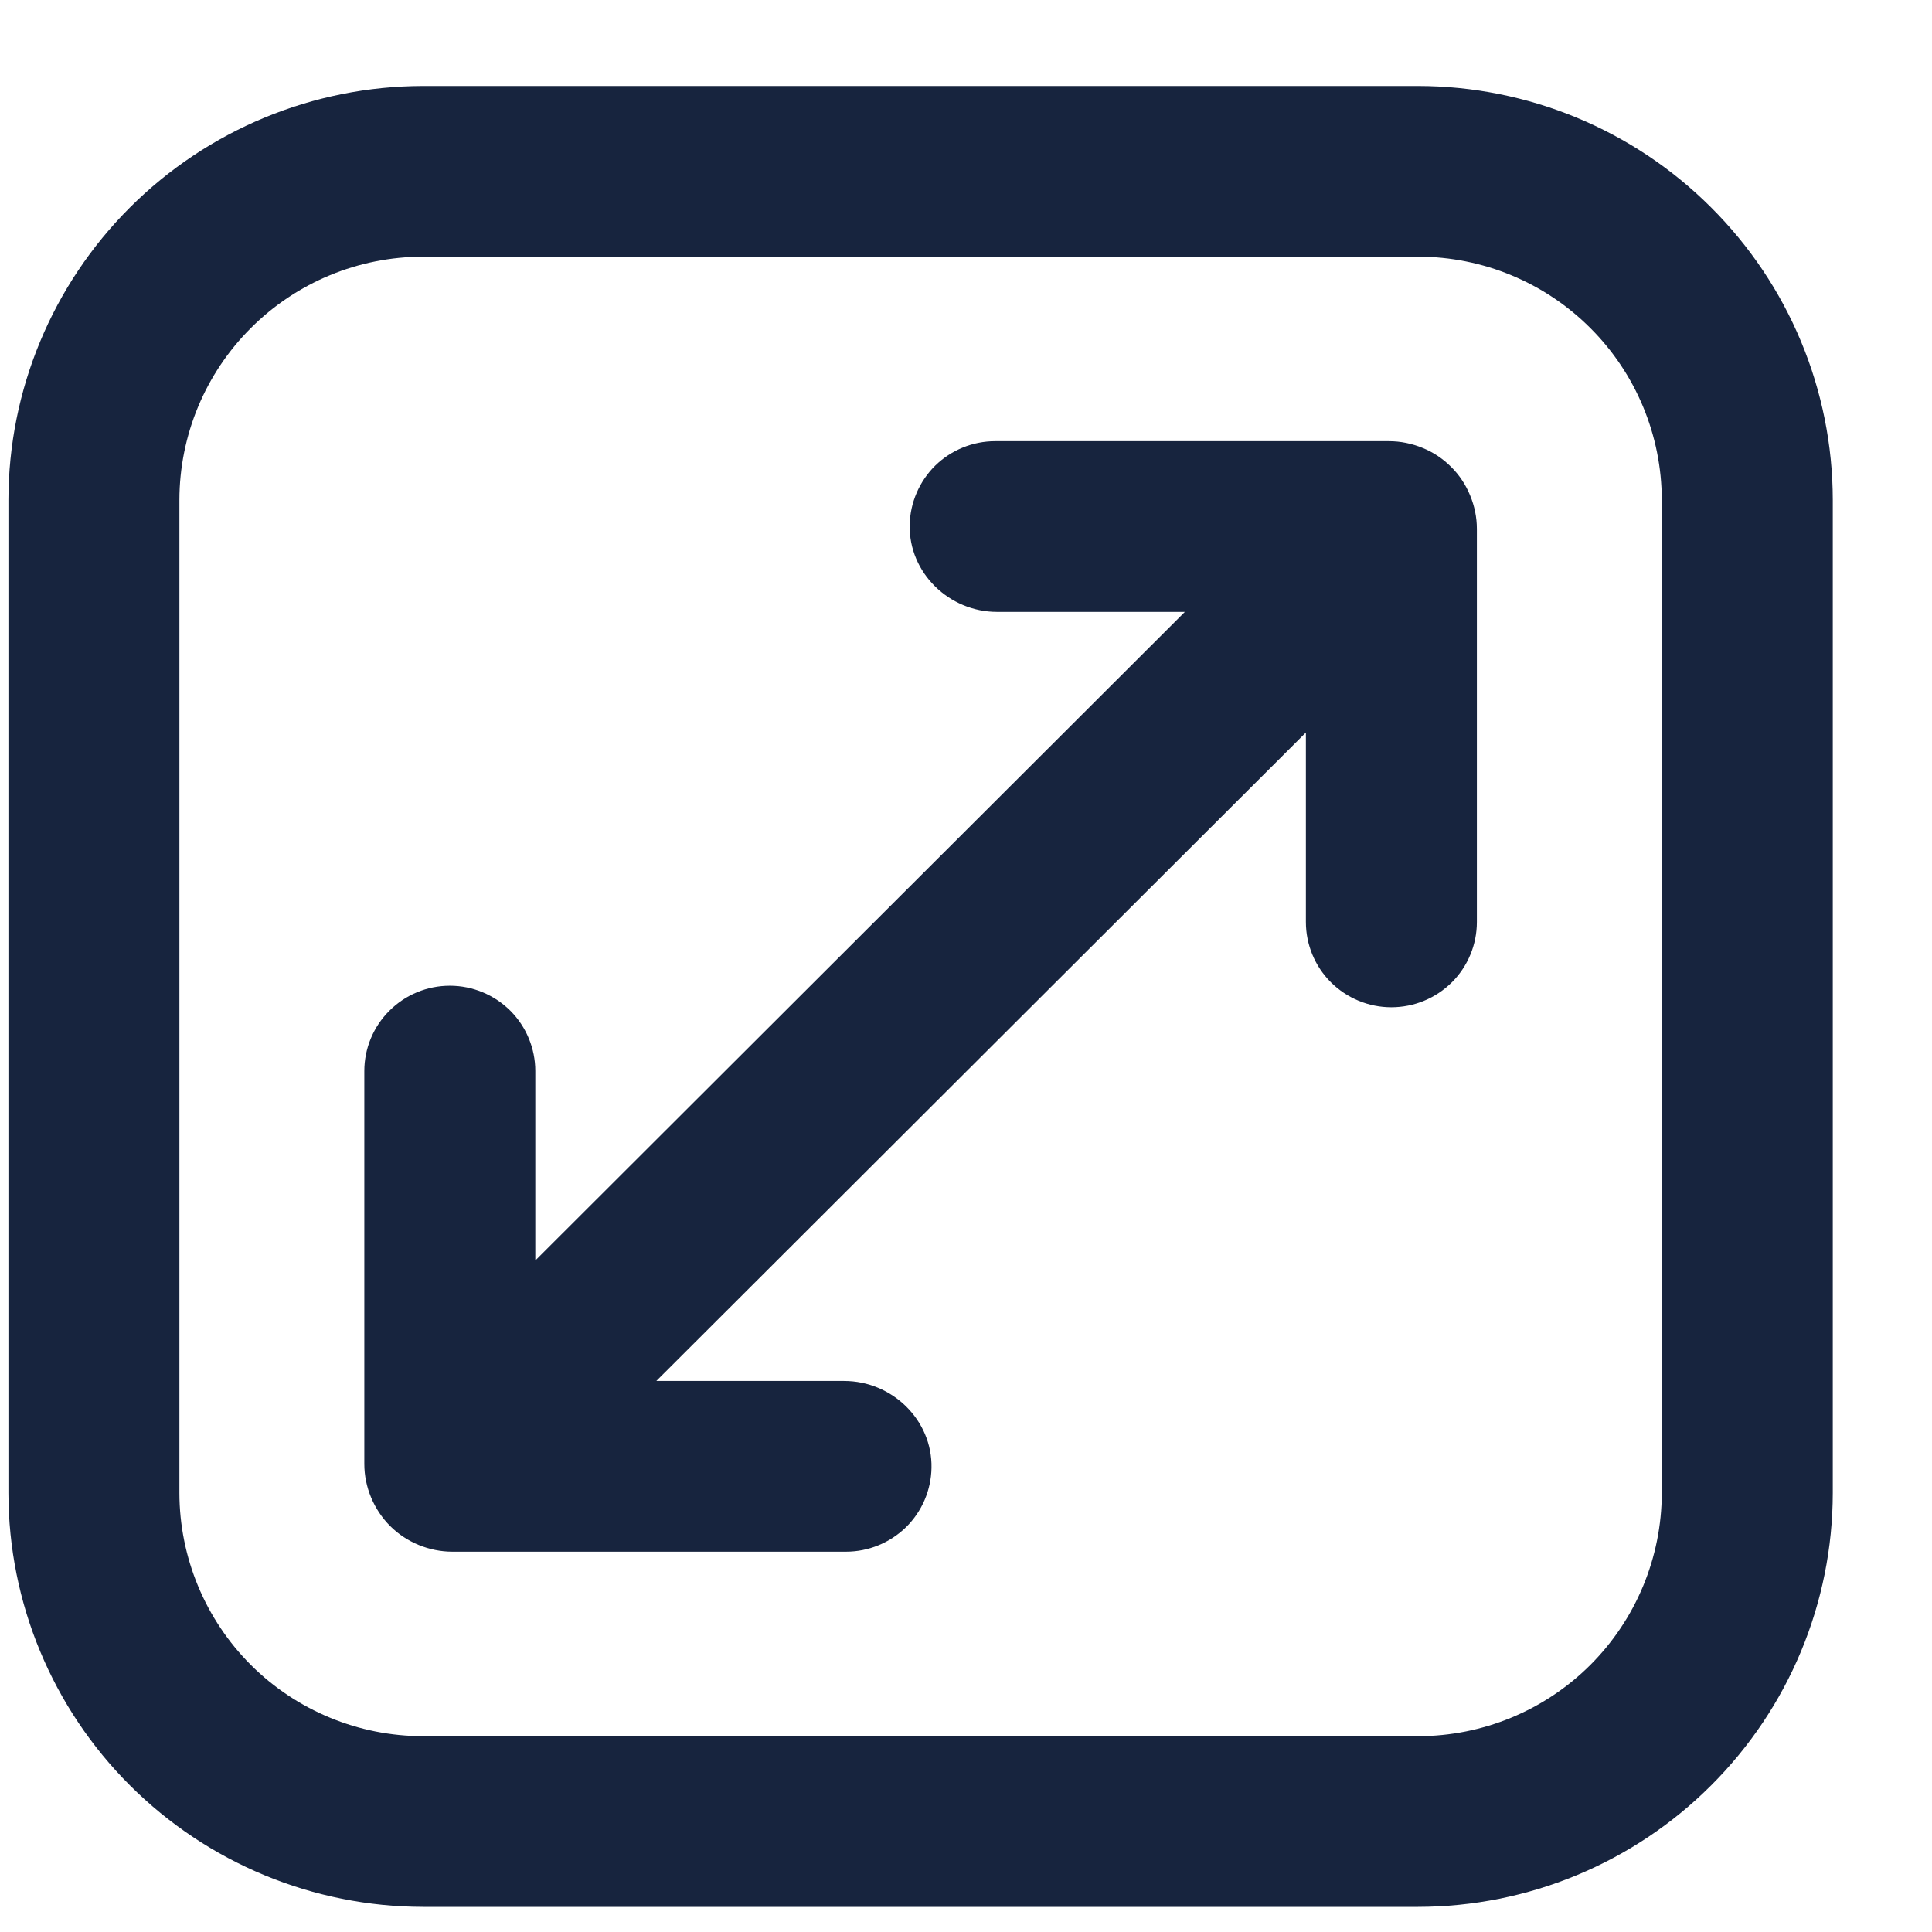
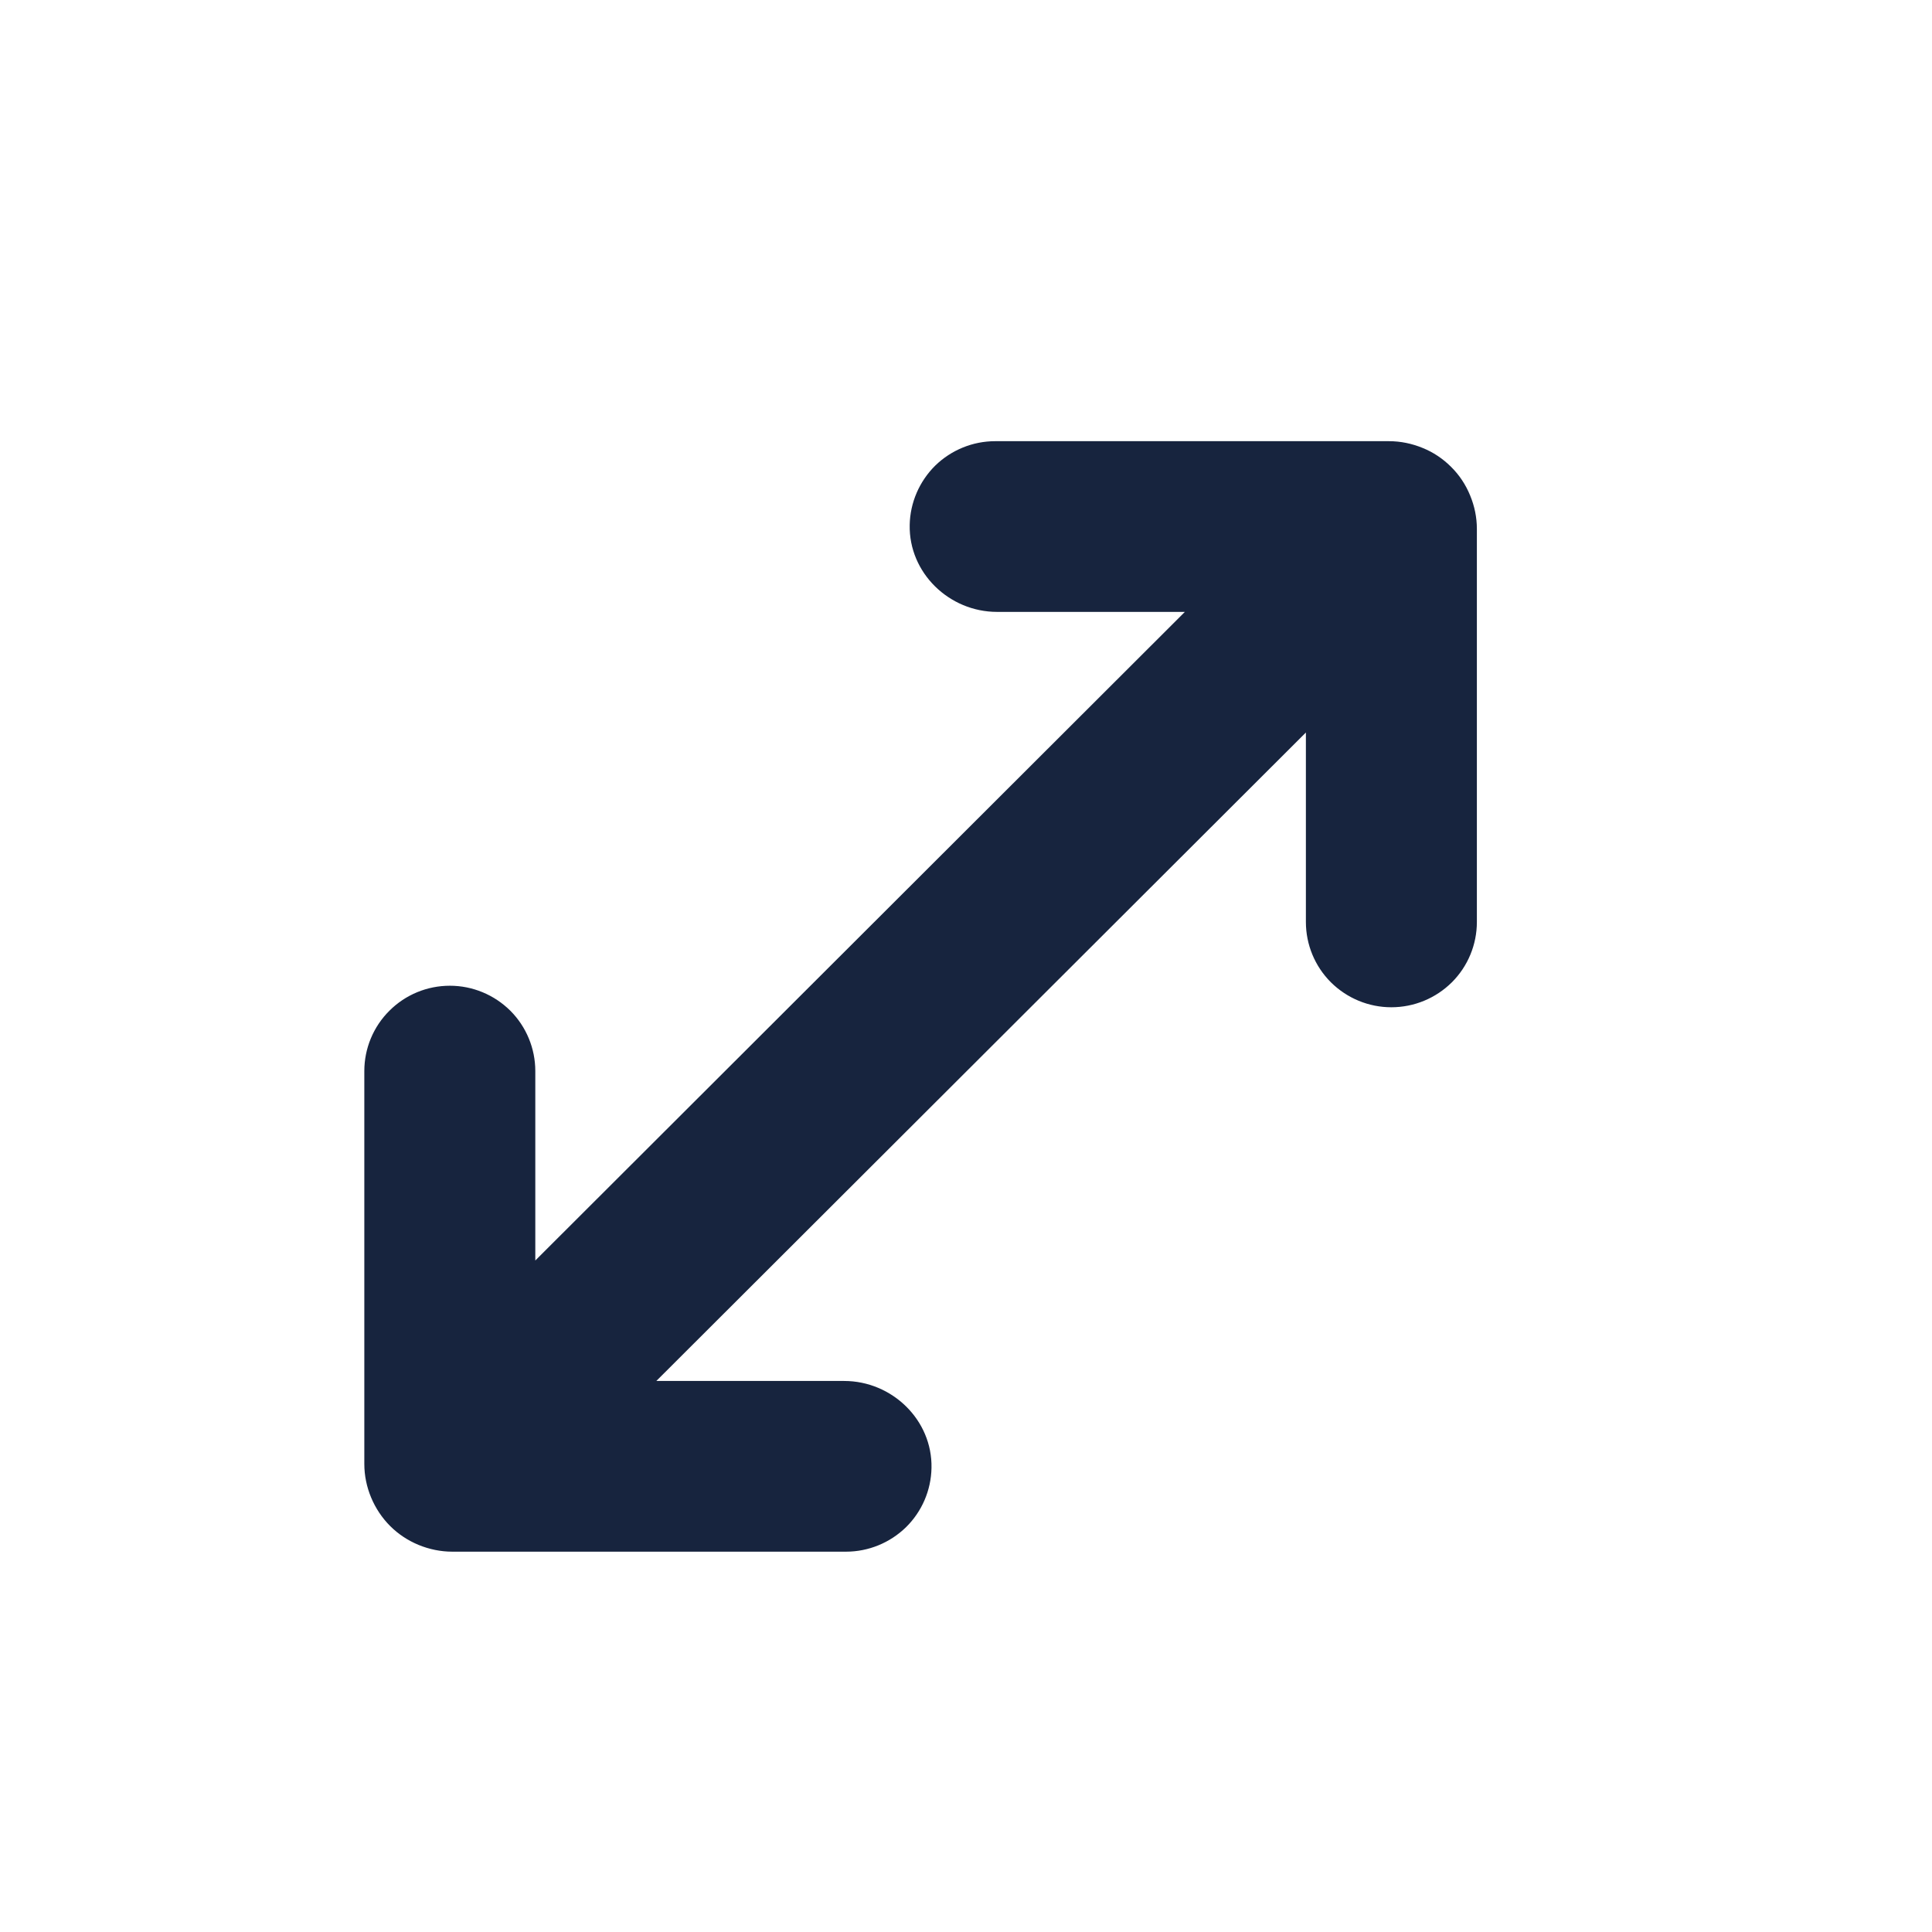
<svg xmlns="http://www.w3.org/2000/svg" width="14" height="14" viewBox="0 0 14 14" fill="none">
-   <path d="M10.276 0.623H3.066C2.27 0.624 1.506 0.94 0.942 1.503C0.379 2.065 0.062 2.827 0.061 3.622V10.819C0.062 11.614 0.379 12.376 0.942 12.938C1.506 13.501 2.27 13.817 3.066 13.818H10.276C11.072 13.817 11.836 13.501 12.399 12.938C12.963 12.376 13.28 11.614 13.281 10.819V3.622C13.28 2.827 12.963 2.065 12.399 1.503C11.836 0.94 11.072 0.624 10.276 0.623ZM12.042 10.819C12.041 11.286 11.855 11.734 11.524 12.065C11.193 12.395 10.744 12.581 10.276 12.581H3.066C2.598 12.581 2.149 12.395 1.818 12.065C1.487 11.734 1.301 11.286 1.3 10.819V3.622C1.301 3.155 1.487 2.707 1.818 2.377C2.149 2.046 2.598 1.86 3.066 1.86H10.276C10.744 1.86 11.193 2.046 11.524 2.377C11.855 2.707 12.041 3.155 12.042 3.622V10.819Z" fill="#17243E" />
  <path d="M4.756 10.007H6.117C6.464 10.007 6.757 10.29 6.75 10.637C6.747 10.799 6.681 10.953 6.565 11.067C6.449 11.18 6.293 11.244 6.131 11.244H3.277C3.194 11.244 3.111 11.227 3.033 11.195C2.956 11.163 2.886 11.117 2.827 11.058C2.768 10.999 2.721 10.928 2.689 10.851C2.657 10.774 2.64 10.692 2.64 10.608V7.761C2.64 7.598 2.705 7.44 2.822 7.324C2.938 7.208 3.095 7.143 3.26 7.143C3.424 7.143 3.581 7.208 3.698 7.324C3.814 7.44 3.879 7.598 3.879 7.761V9.134L8.586 4.434H7.225C6.878 4.434 6.585 4.151 6.592 3.804C6.595 3.642 6.662 3.488 6.777 3.374C6.893 3.261 7.049 3.197 7.211 3.197H10.065C10.149 3.197 10.231 3.214 10.309 3.246C10.386 3.277 10.456 3.324 10.515 3.383C10.575 3.442 10.621 3.512 10.653 3.59C10.685 3.667 10.702 3.749 10.702 3.833V6.681C10.702 6.845 10.637 7.002 10.521 7.118C10.404 7.234 10.247 7.299 10.082 7.299C9.918 7.299 9.761 7.234 9.644 7.118C9.528 7.002 9.463 6.845 9.463 6.681V5.308L4.756 10.007Z" fill="#17243E" />
</svg>